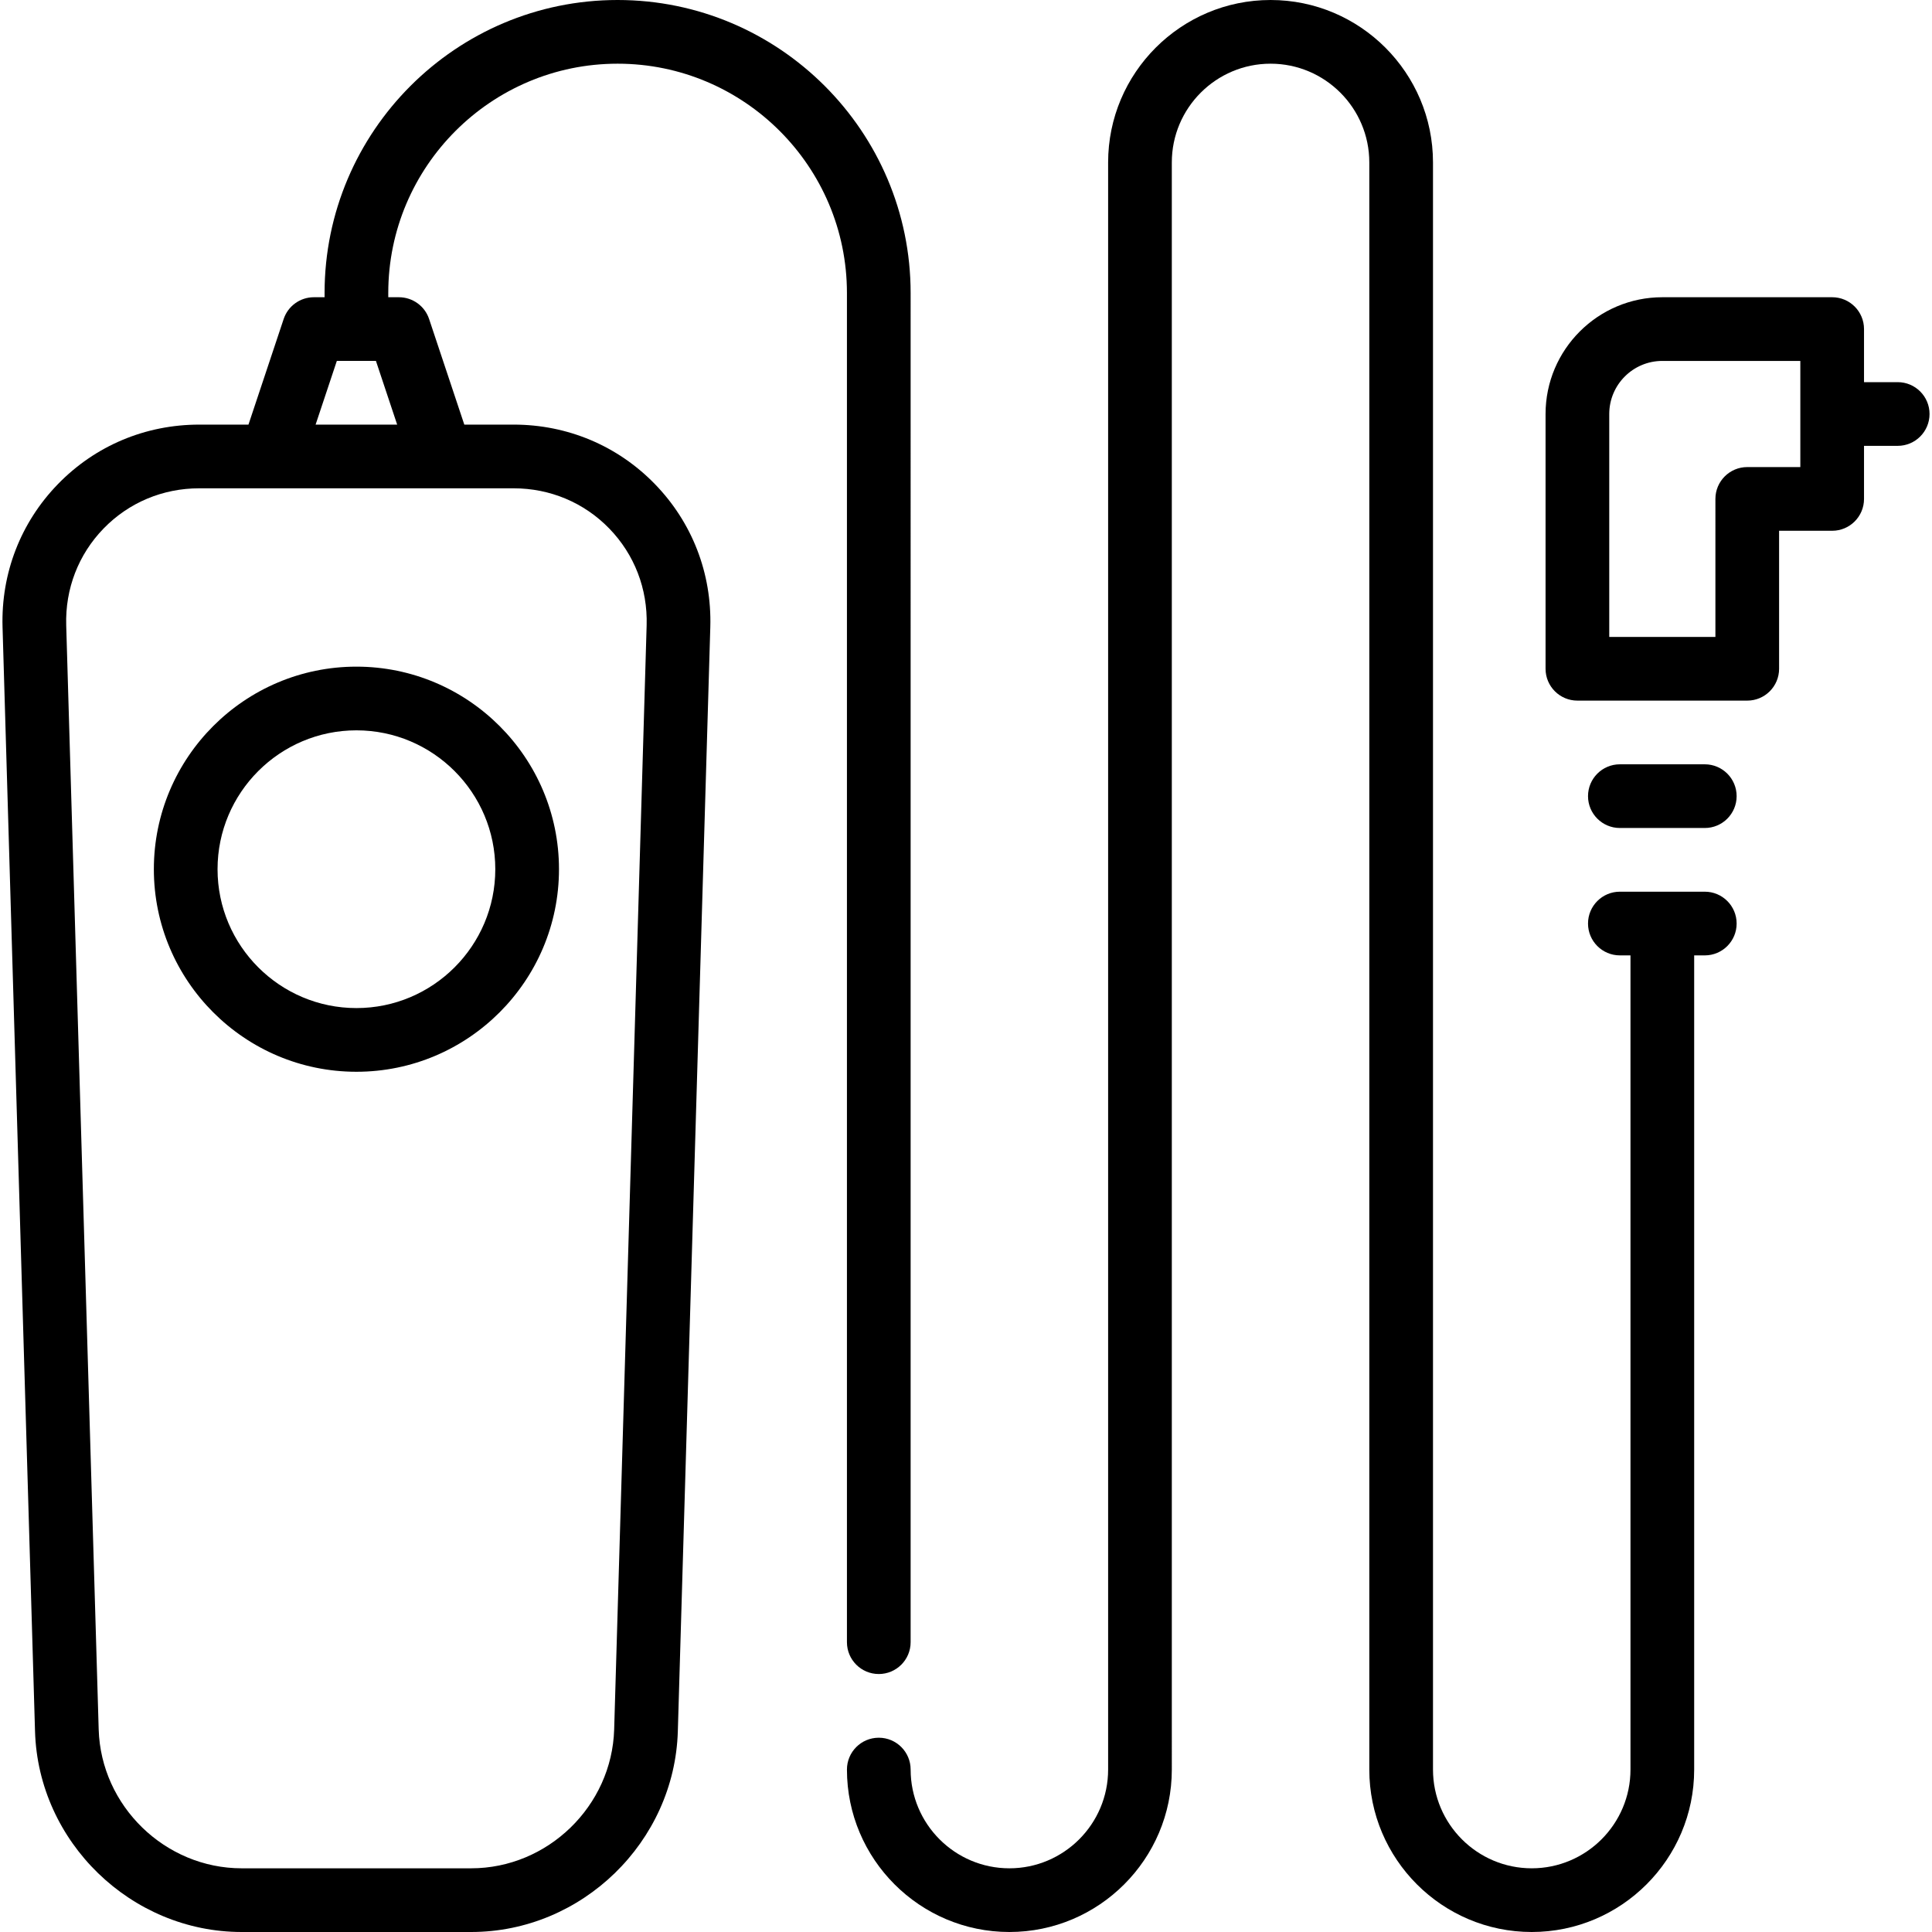
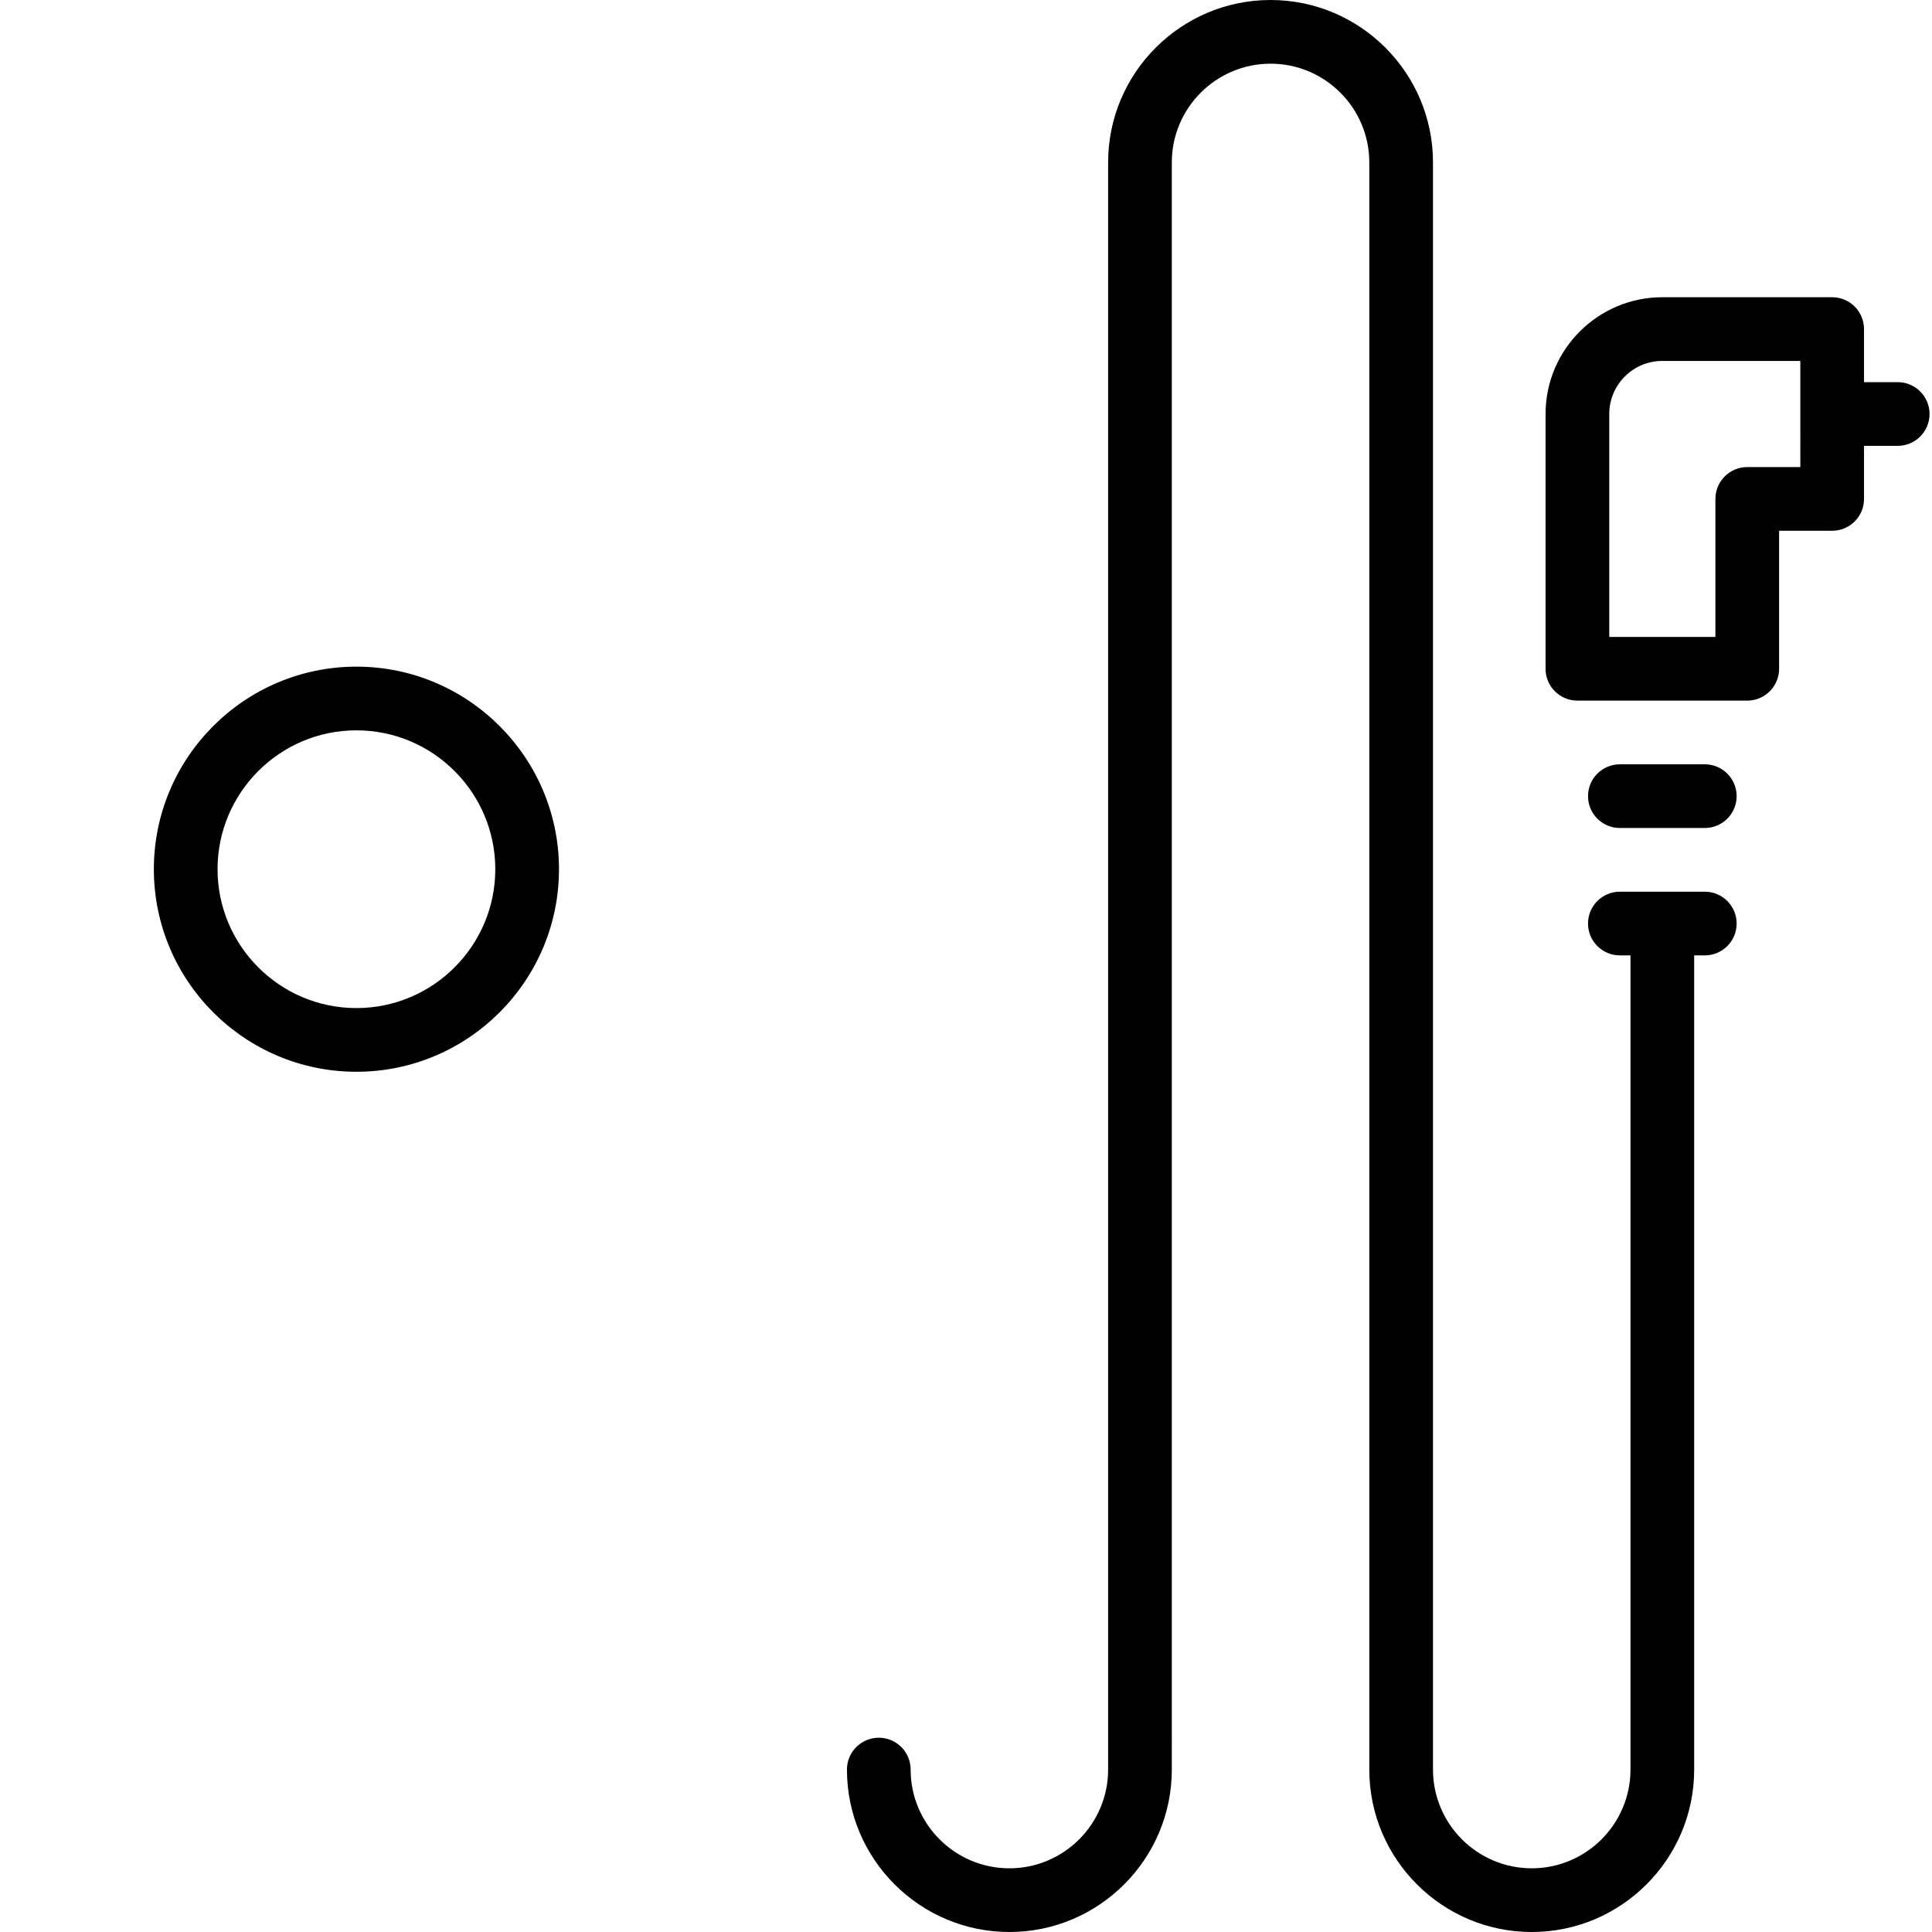
<svg xmlns="http://www.w3.org/2000/svg" version="1.1" id="Capa_1" x="0px" y="0px" viewBox="0 0 455 455" style="enable-background:new 0 0 455 455;" xml:space="preserve">
  <g>
-     <path d="M145.45,15c29.781,0,54.01,24.229,54.01,54.01v317.735c0,4.143,3.358,7.5,7.5,7.5s7.5-3.357,7.5-7.5V69.01   C214.46,30.958,183.502,0,145.45,0S76.44,30.958,76.44,69.01V70h-2.52c-3.228,0-6.094,2.065-7.115,5.128L58.515,100H46.921   c-12.686,0-24.507,4.979-33.286,14.021C4.856,123.062,0.227,135.023,0.6,147.703l7.648,260.035   C9.015,433.799,30.849,455,56.921,455h54.039c26.072,0,47.906-21.201,48.673-47.262l7.648-260.035   c0.373-12.68-4.256-24.643-13.036-33.684c-8.779-9.04-20.6-14.02-33.285-14.02h-11.614l-8.291-24.872   C100.035,72.065,97.168,70,93.94,70h-2.5v-0.99C91.44,39.229,115.669,15,145.45,15z M143.484,124.47   c5.93,6.106,9.056,14.201,8.804,22.792l-7.648,260.035C144.109,425.329,129,440,110.96,440H56.921   c-18.041,0-33.149-14.671-33.68-32.703l-7.648-260.035c-0.252-8.591,2.874-16.686,8.803-22.792S38.326,115,46.921,115h56.994   c0.008,0,0.016,0.002,0.025,0.002c0.008,0,0.016-0.002,0.024-0.002h16.996C129.555,115,137.554,118.363,143.484,124.47z    M74.327,100l5-15h9.208l5,15H74.327z" />
    <path d="M83.94,157c-26.304,0-47.705,21.4-47.705,47.705c0,26.304,21.4,47.704,47.705,47.704s47.705-21.4,47.705-47.704   C131.645,178.4,110.245,157,83.94,157z M83.94,237.409c-18.033,0-32.705-14.671-32.705-32.704S65.907,172,83.94,172   s32.705,14.672,32.705,32.705S101.974,237.409,83.94,237.409z" />
    <path d="M401.49,180h-20c-4.142,0-7.5,3.357-7.5,7.5s3.358,7.5,7.5,7.5h20c4.142,0,7.5-3.357,7.5-7.5S405.632,180,401.49,180z" />
    <path d="M446.921,90h-7.931V77.5c0-4.143-3.358-7.5-7.5-7.5h-40c-15.164,0-27.5,12.337-27.5,27.5v60c0,4.143,3.358,7.5,7.5,7.5h40   c4.142,0,7.5-3.357,7.5-7.5V125h12.5c4.142,0,7.5-3.357,7.5-7.5V105h7.931c4.142,0,7.5-3.357,7.5-7.5S451.063,90,446.921,90z    M423.99,110h-12.5c-4.142,0-7.5,3.357-7.5,7.5V150h-25V97.5c0-6.893,5.607-12.5,12.5-12.5h32.5V110z" />
    <path d="M401.49,210h-20c-4.142,0-7.5,3.357-7.5,7.5s3.358,7.5,7.5,7.5h2.5v191.745c0,12.823-10.432,23.255-23.255,23.255   s-23.255-10.432-23.255-23.255V38.255C337.48,17.161,320.319,0,299.226,0c-21.094,0-38.255,17.161-38.255,38.255v378.49   c0,12.823-10.432,23.255-23.255,23.255s-23.255-10.432-23.255-23.255c0-4.143-3.358-7.5-7.5-7.5s-7.5,3.357-7.5,7.5   c0,21.094,17.161,38.255,38.255,38.255s38.255-17.161,38.255-38.255V38.255C275.97,25.432,286.402,15,299.226,15   c12.823,0,23.255,10.432,23.255,23.255v378.49c0,21.094,17.161,38.255,38.255,38.255s38.255-17.161,38.255-38.255V225h2.5   c4.142,0,7.5-3.357,7.5-7.5S405.632,210,401.49,210z" />
  </g>
  <g>
</g>
  <g>
</g>
  <g>
</g>
  <g>
</g>
  <g>
</g>
  <g>
</g>
  <g>
</g>
  <g>
</g>
  <g>
</g>
  <g>
</g>
  <g>
</g>
  <g>
</g>
  <g>
</g>
  <g>
</g>
  <g>
</g>
</svg>